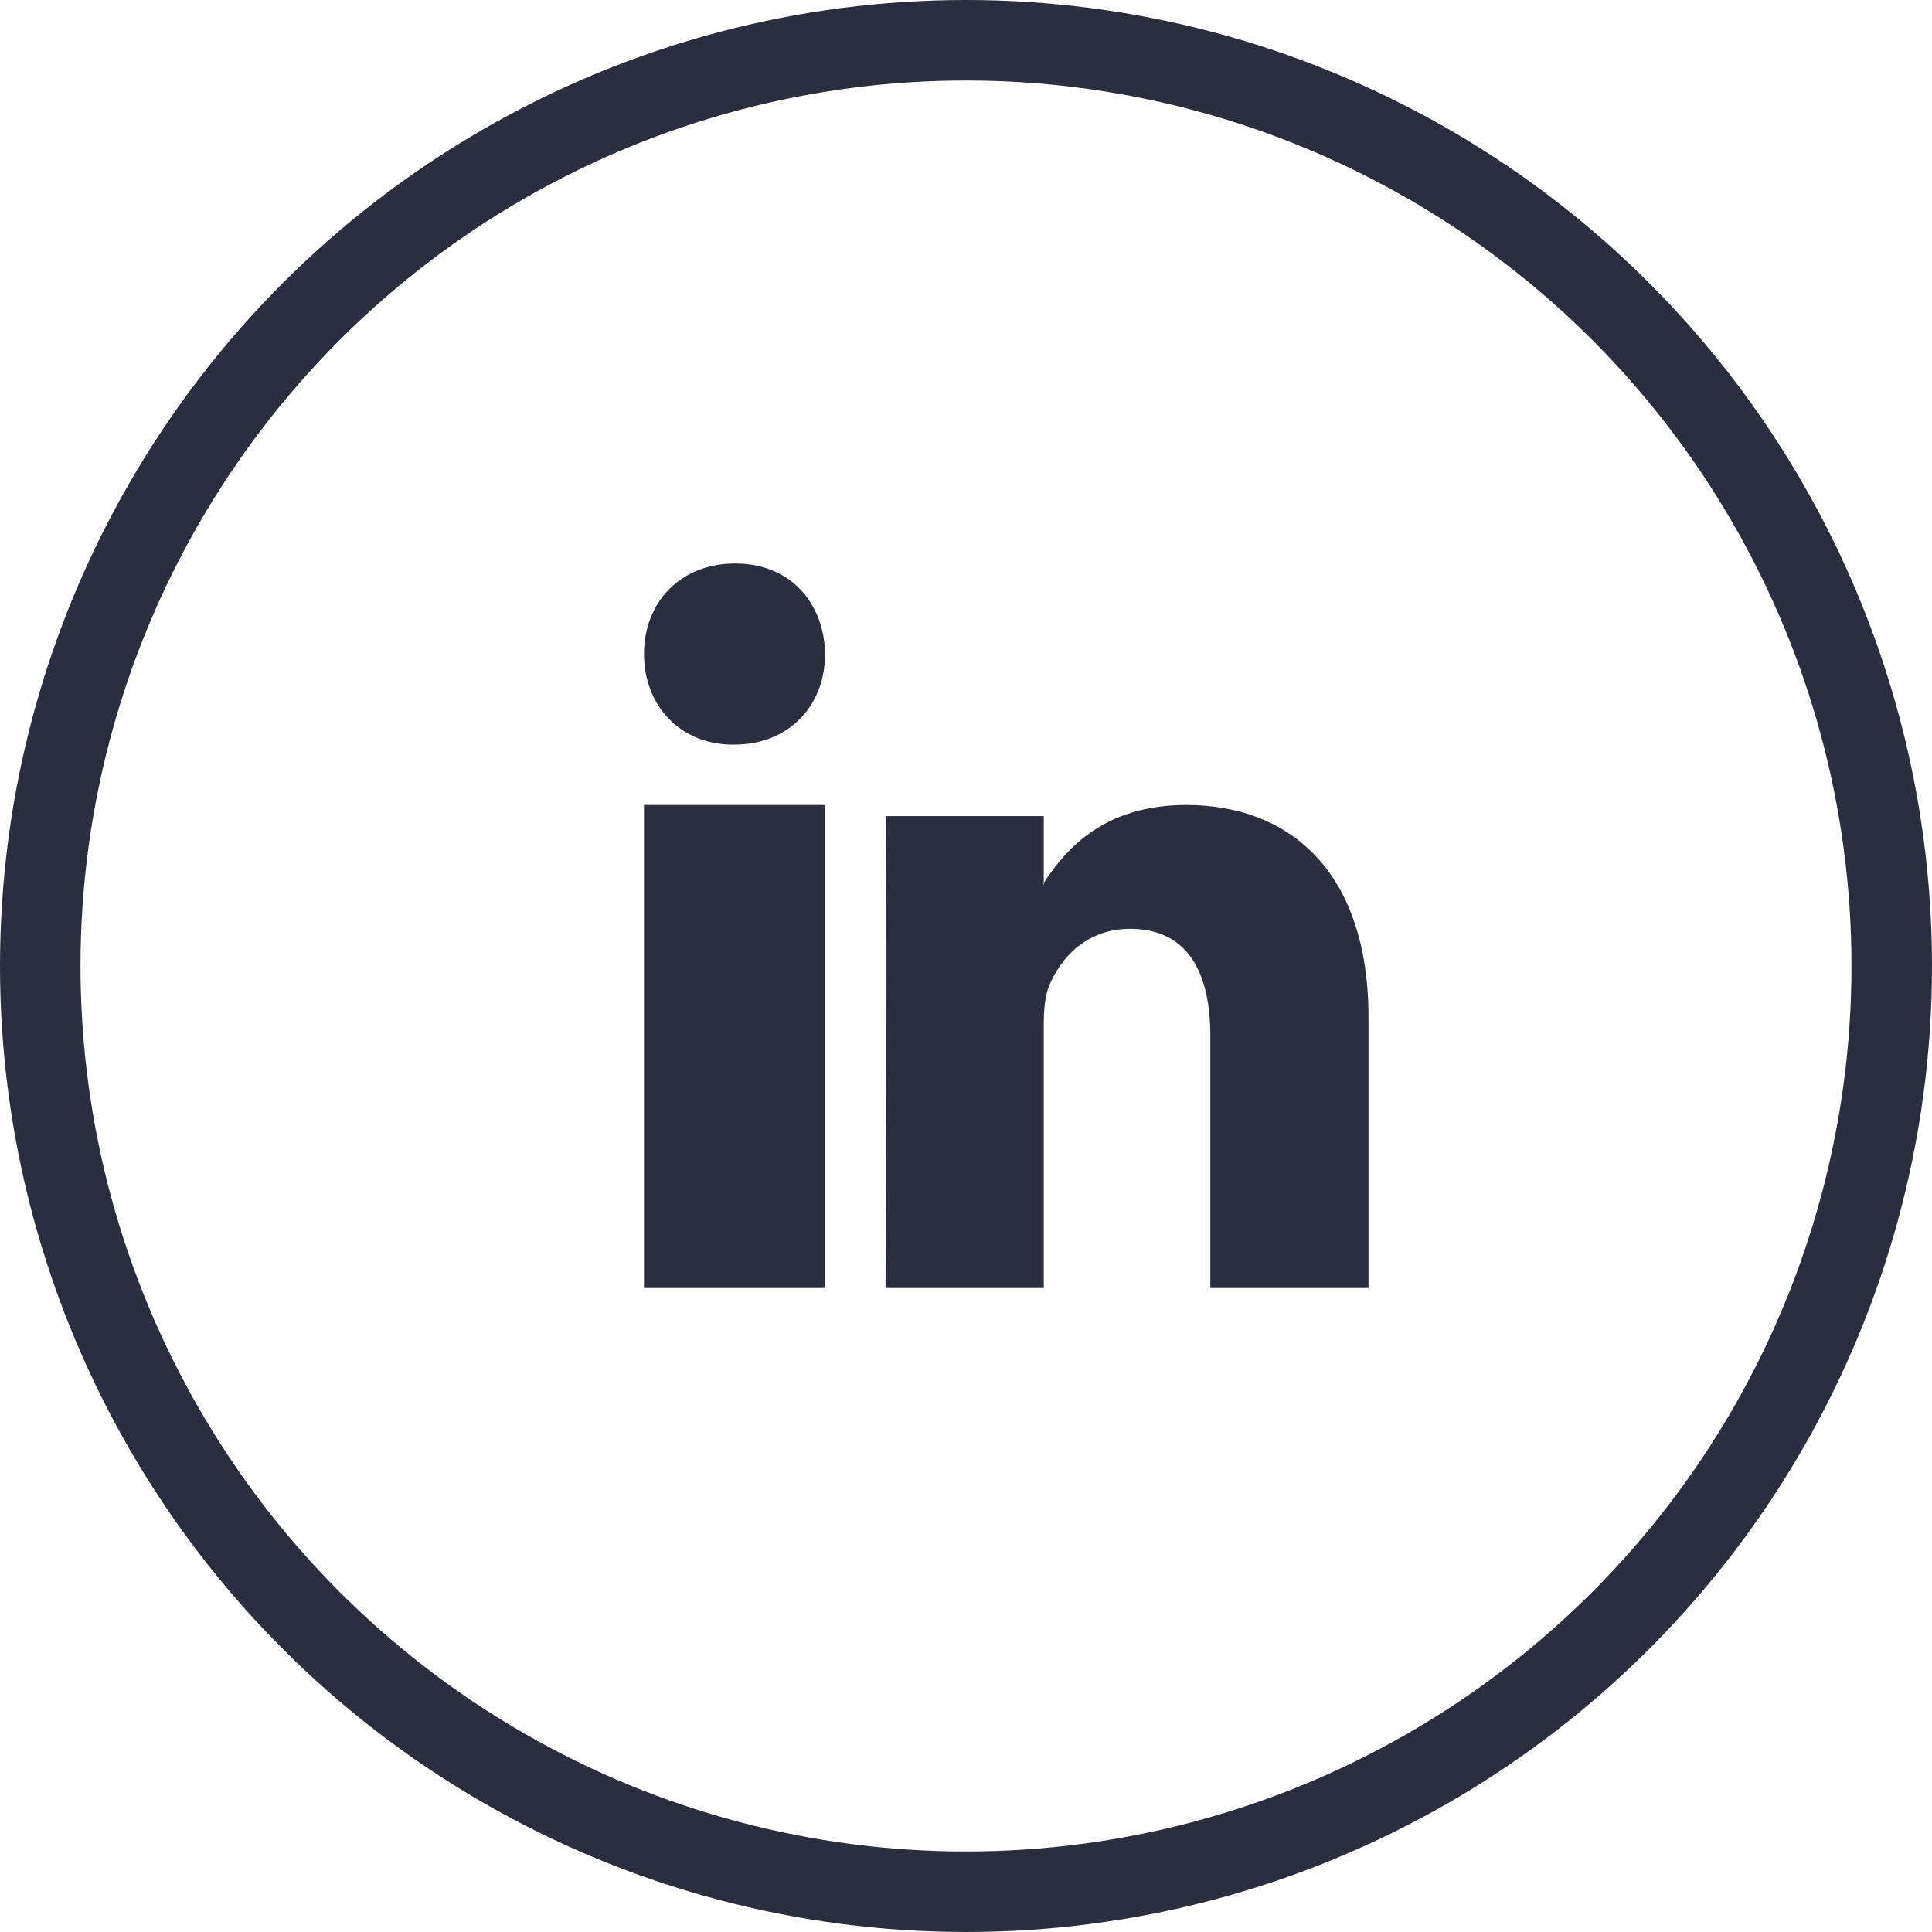
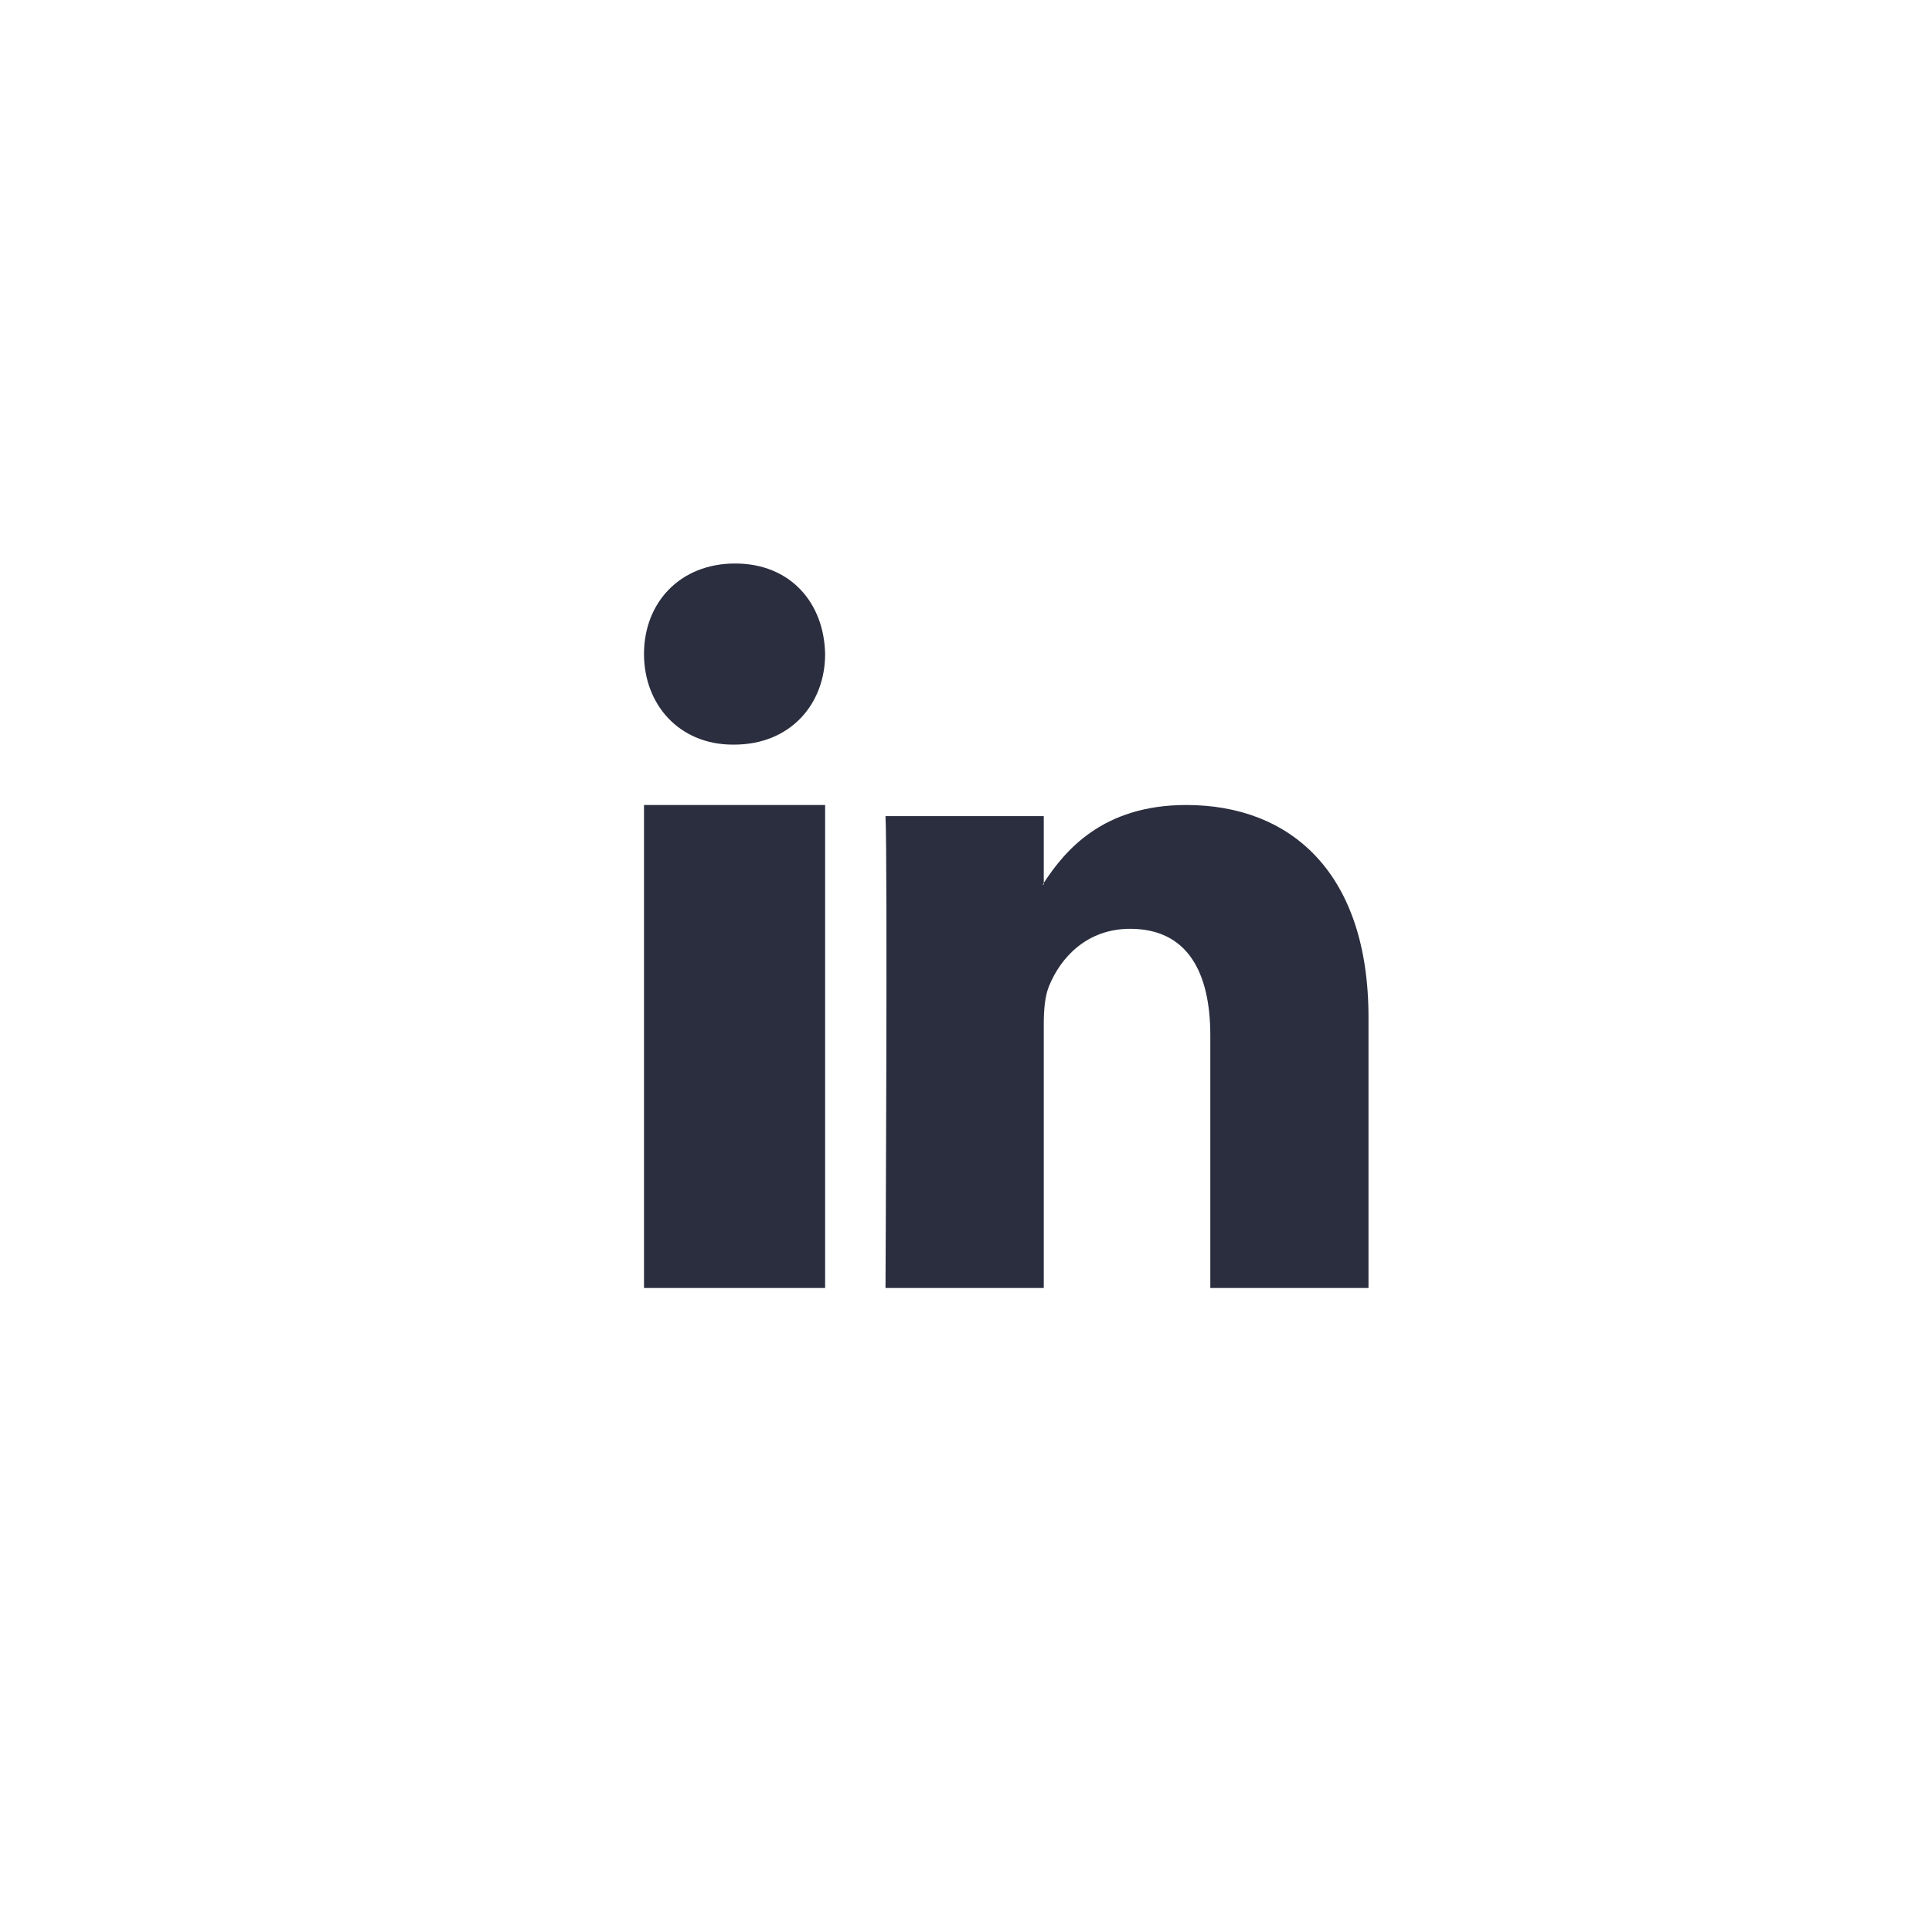
<svg xmlns="http://www.w3.org/2000/svg" width="24" height="24" viewBox="0 0 24 24" fill="none">
-   <circle cx="12" cy="12" r="11.5" stroke="#2B2E3F" />
  <path fill-rule="evenodd" clip-rule="evenodd" d="M8 16H10.25V10H8V16ZM9.132 7C8.448 7 8 7.485 8 8.124C8 8.749 8.434 9.25 9.105 9.25H9.119C9.816 9.25 10.25 8.749 10.25 8.124C10.237 7.485 9.816 7 9.132 7V7ZM17 12.638V16H15.035V12.864C15.035 12.076 14.75 11.538 14.039 11.538C13.497 11.538 13.173 11.9 13.031 12.251C12.979 12.377 12.966 12.551 12.966 12.726V16H11C11 16 11.027 10.688 11 10.138H12.966V10.968C12.962 10.975 12.957 10.982 12.953 10.988H12.966V10.968C13.227 10.57 13.694 10 14.737 10C16.03 10 17 10.838 17 12.638V12.638Z" fill="#2B2E3F" />
</svg>